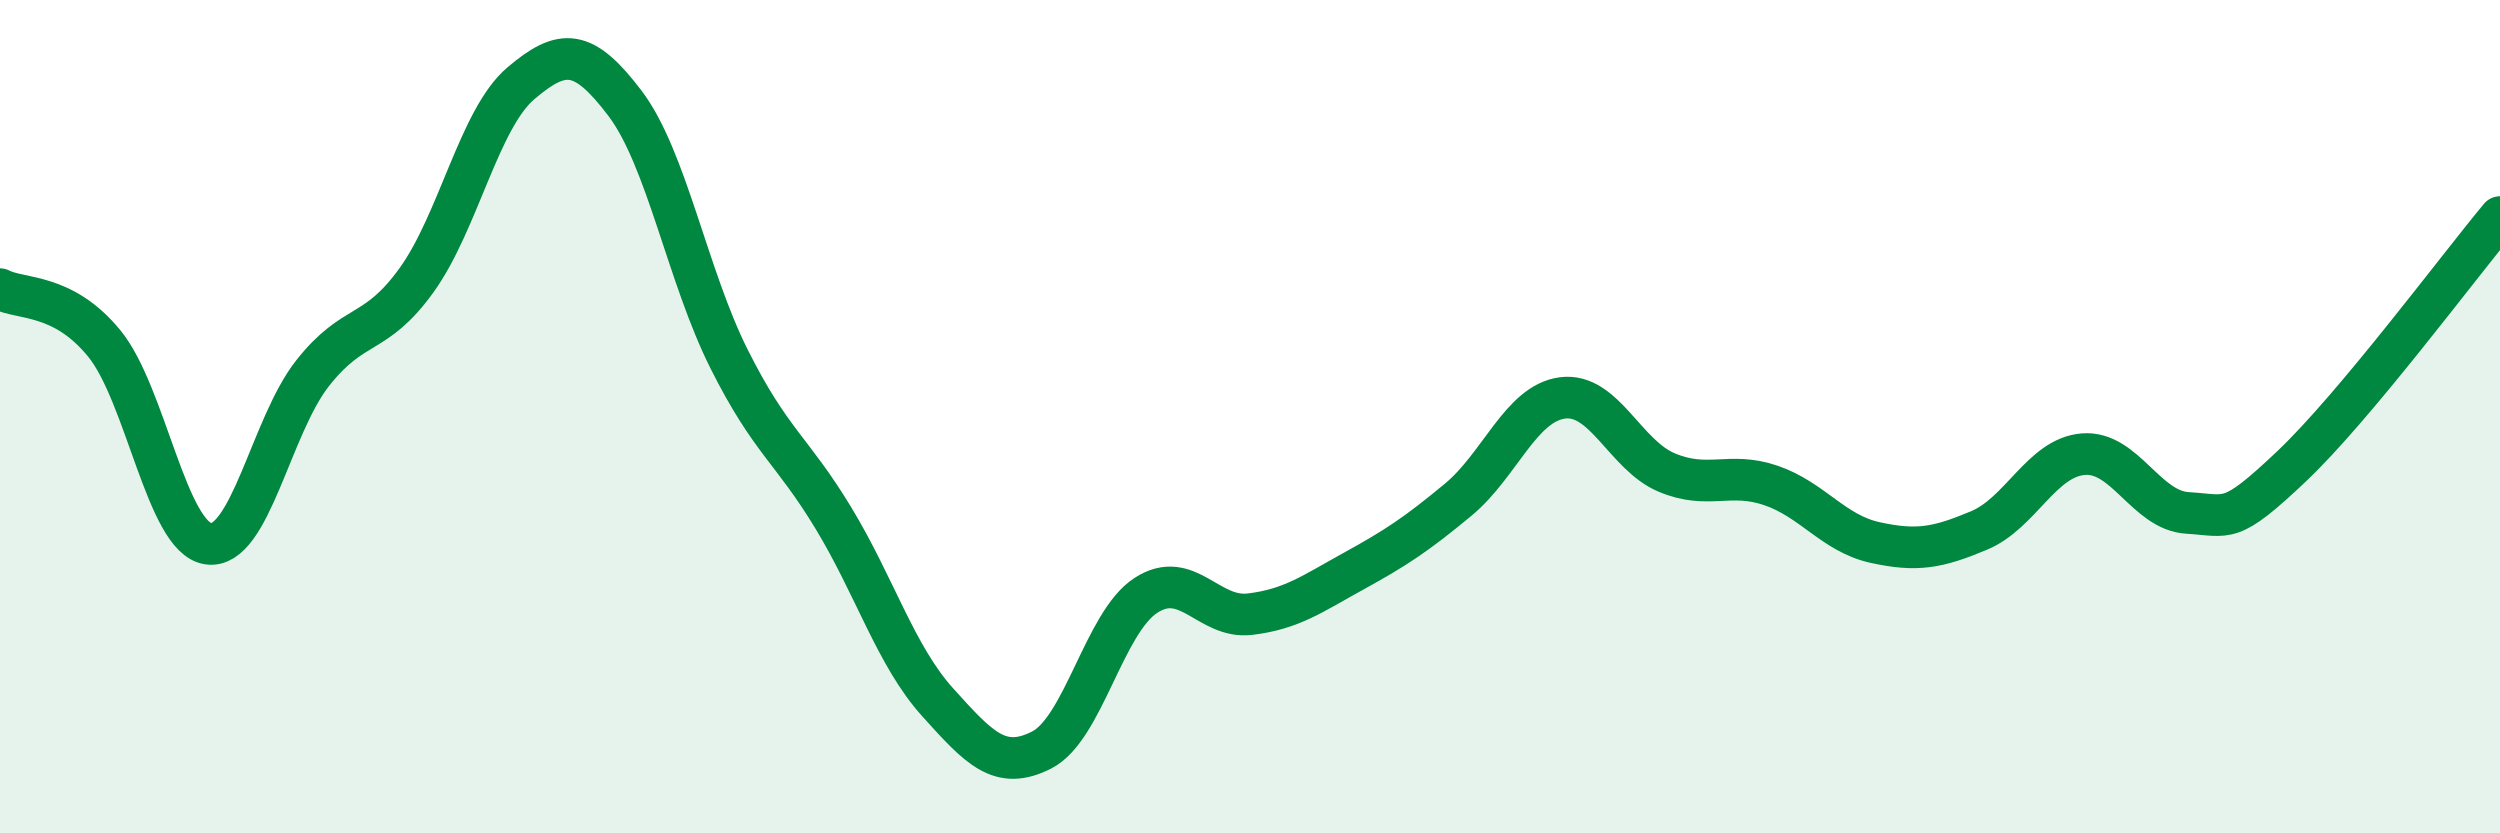
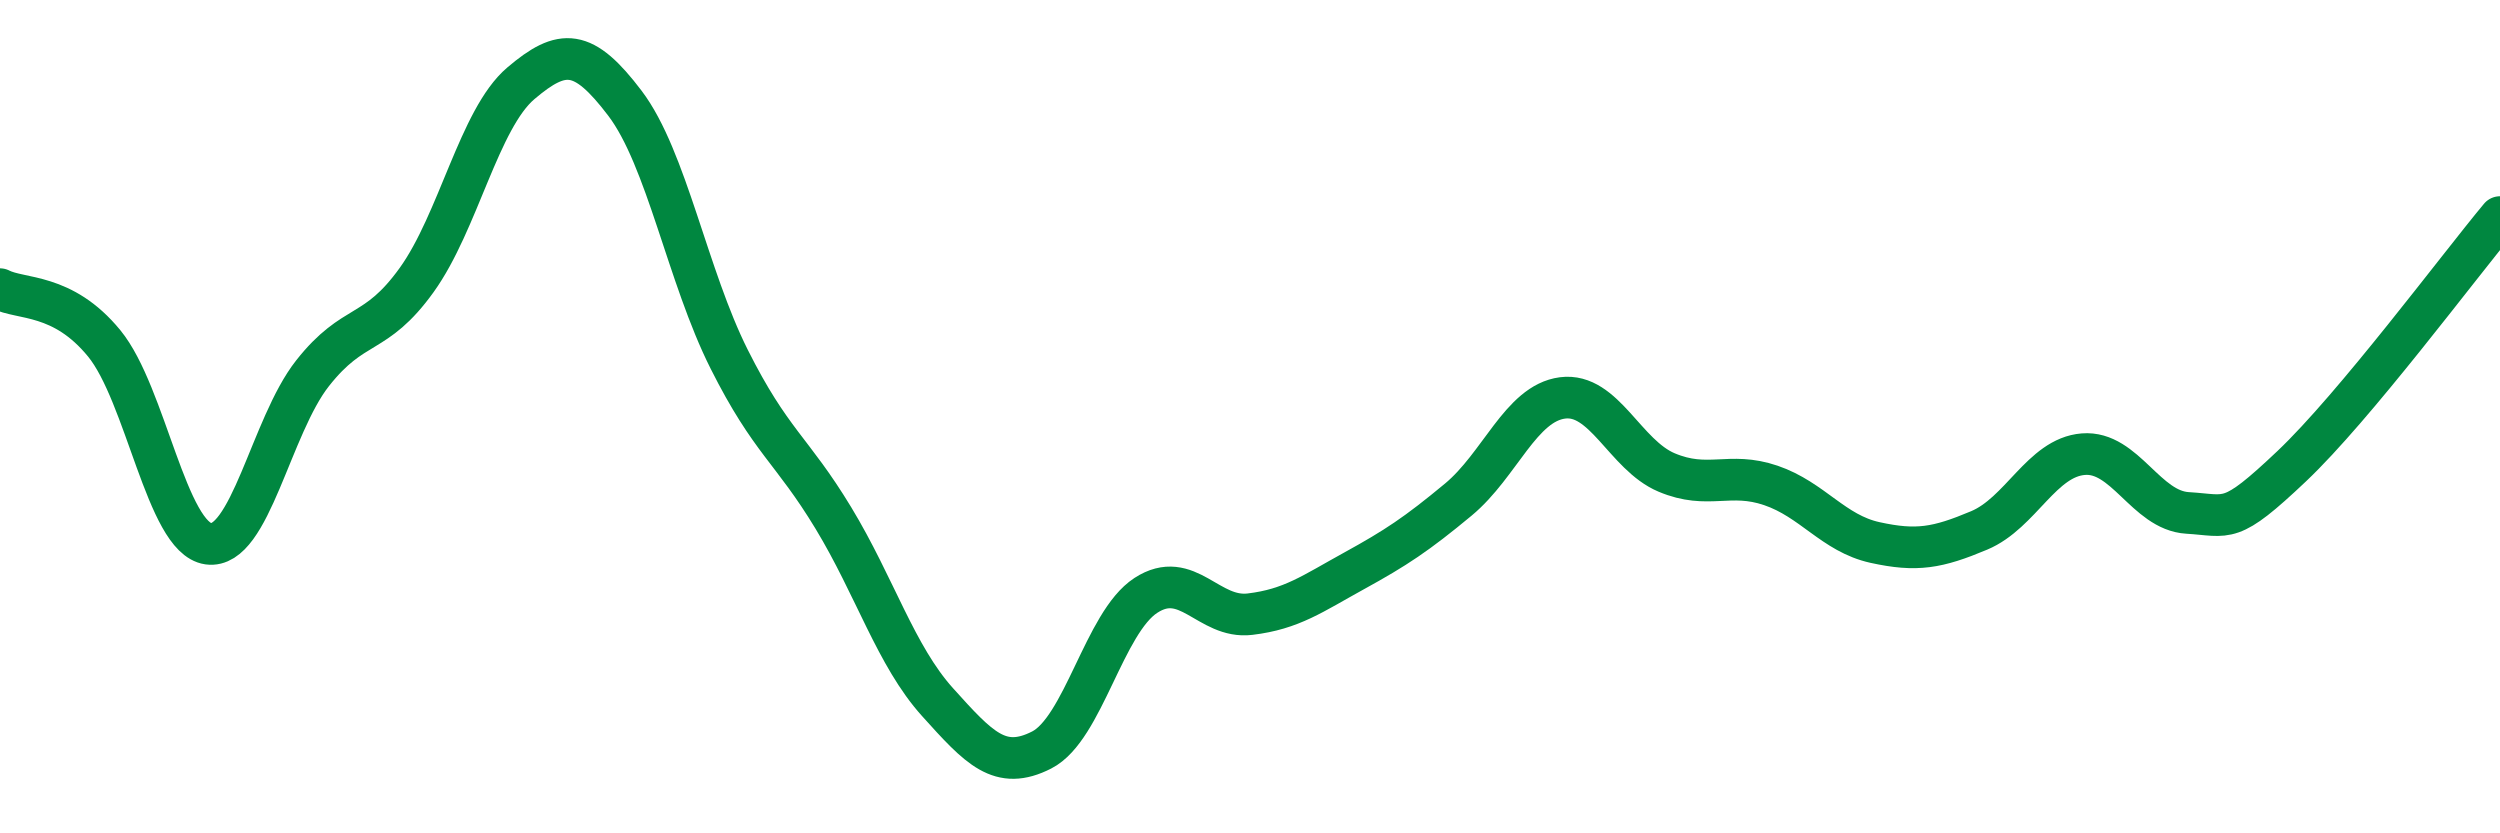
<svg xmlns="http://www.w3.org/2000/svg" width="60" height="20" viewBox="0 0 60 20">
-   <path d="M 0,6.94 C 0.5,7.2 1.5,7.02 2.5,8.24 C 3.5,9.46 4,12.91 5,13.05 C 6,13.19 6.5,10.23 7.5,8.96 C 8.5,7.69 9,8.11 10,6.72 C 11,5.33 11.5,2.85 12.5,2 C 13.5,1.15 14,1.16 15,2.48 C 16,3.8 16.5,6.63 17.5,8.62 C 18.5,10.61 19,10.78 20,12.43 C 21,14.08 21.5,15.74 22.5,16.85 C 23.5,17.96 24,18.51 25,18 C 26,17.49 26.5,14.94 27.5,14.29 C 28.5,13.64 29,14.86 30,14.74 C 31,14.62 31.5,14.25 32.5,13.7 C 33.5,13.15 34,12.82 35,11.99 C 36,11.16 36.5,9.68 37.5,9.55 C 38.5,9.42 39,10.92 40,11.34 C 41,11.76 41.5,11.31 42.5,11.65 C 43.5,11.99 44,12.8 45,13.02 C 46,13.24 46.5,13.15 47.5,12.73 C 48.5,12.31 49,10.98 50,10.9 C 51,10.82 51.5,12.25 52.5,12.31 C 53.5,12.37 53.5,12.61 55,11.19 C 56.5,9.77 59,6.41 60,5.21L60 20L0 20Z" fill="#008740" opacity="0.1" stroke-linecap="round" stroke-linejoin="round" />
  <path d="M 0,6.94 C 0.5,7.2 1.5,7.02 2.5,8.24 C 3.5,9.46 4,12.91 5,13.05 C 6,13.19 6.5,10.23 7.5,8.96 C 8.5,7.69 9,8.11 10,6.72 C 11,5.33 11.5,2.85 12.5,2 C 13.5,1.15 14,1.16 15,2.48 C 16,3.8 16.5,6.63 17.5,8.62 C 18.5,10.61 19,10.78 20,12.43 C 21,14.08 21.5,15.74 22.5,16.85 C 23.5,17.96 24,18.51 25,18 C 26,17.49 26.5,14.94 27.5,14.29 C 28.5,13.64 29,14.86 30,14.74 C 31,14.62 31.5,14.25 32.5,13.7 C 33.5,13.15 34,12.82 35,11.99 C 36,11.16 36.5,9.68 37.5,9.55 C 38.5,9.42 39,10.92 40,11.34 C 41,11.76 41.5,11.31 42.5,11.65 C 43.5,11.99 44,12.8 45,13.02 C 46,13.24 46.5,13.15 47.5,12.73 C 48.5,12.31 49,10.98 50,10.9 C 51,10.82 51.5,12.25 52.5,12.31 C 53.5,12.37 53.5,12.61 55,11.19 C 56.5,9.77 59,6.41 60,5.21" stroke="#008740" stroke-width="1" fill="none" stroke-linecap="round" stroke-linejoin="round" />
</svg>